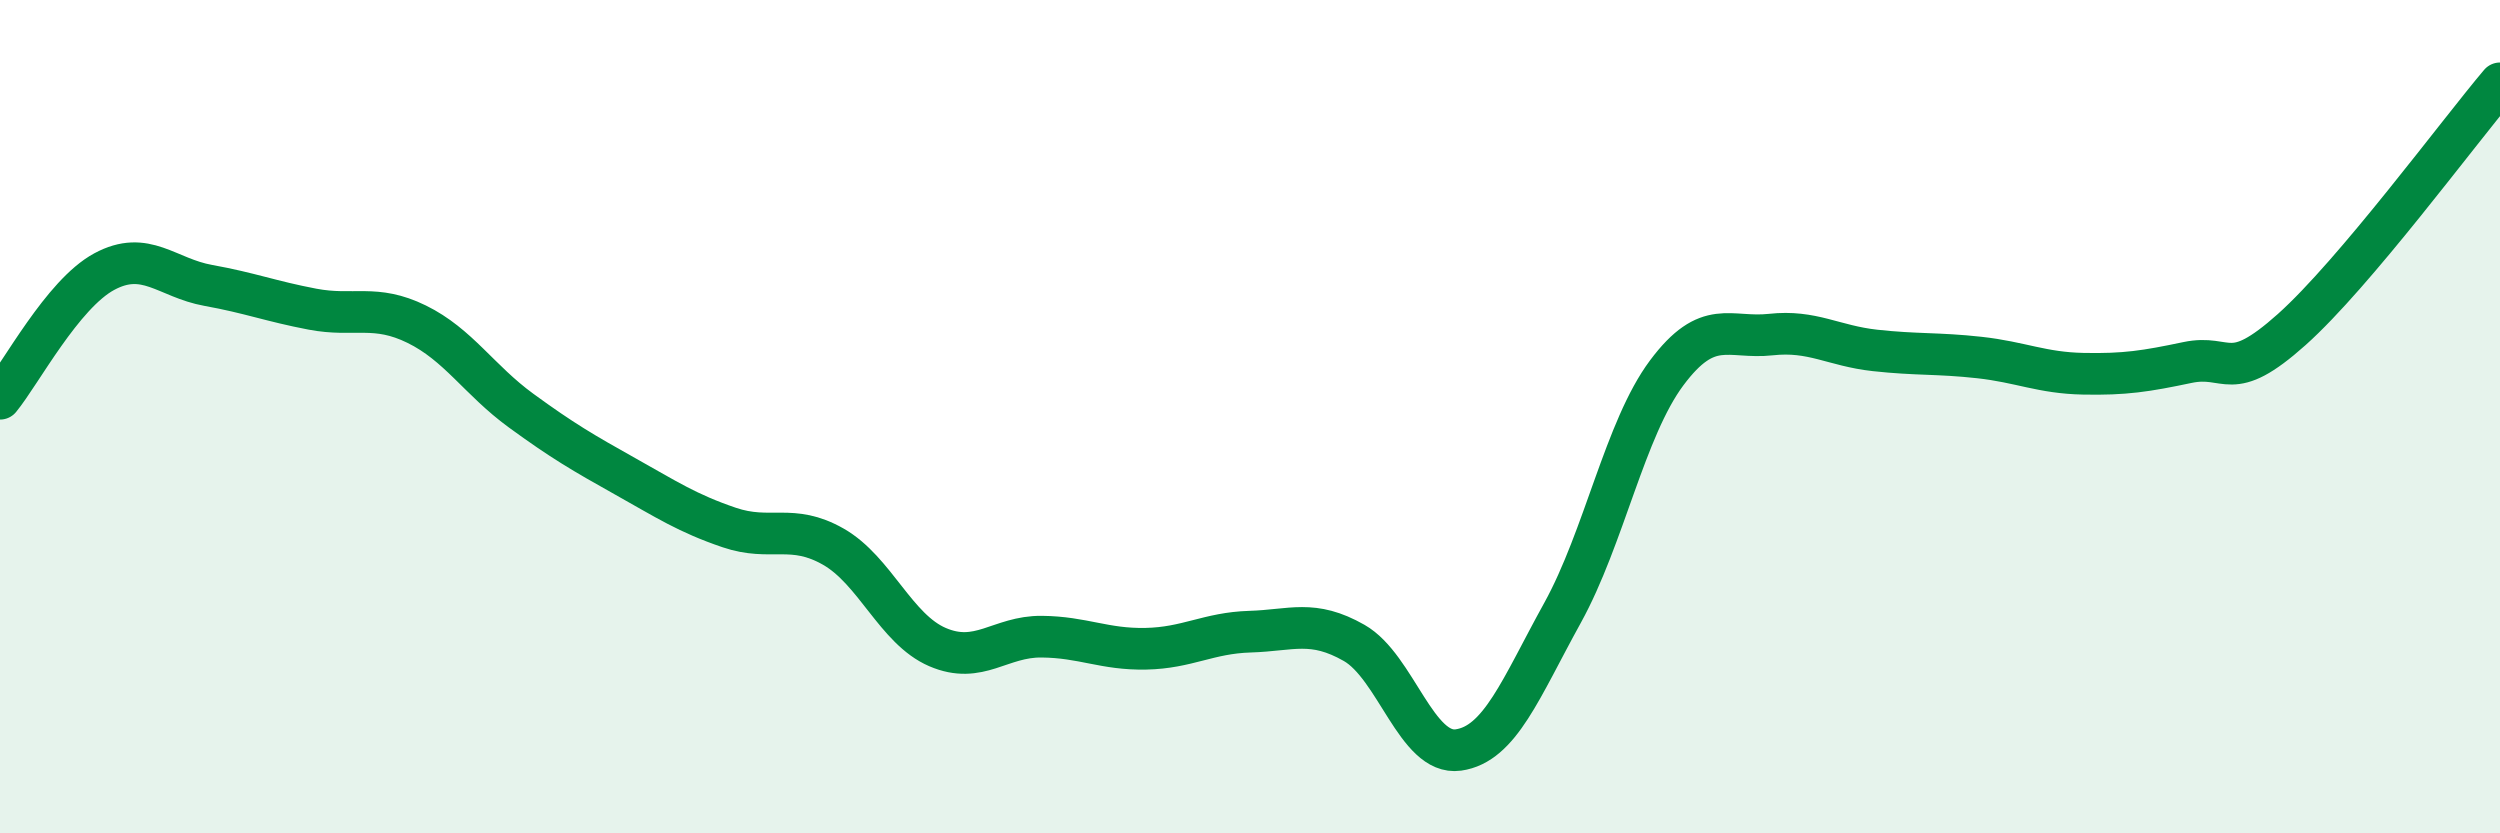
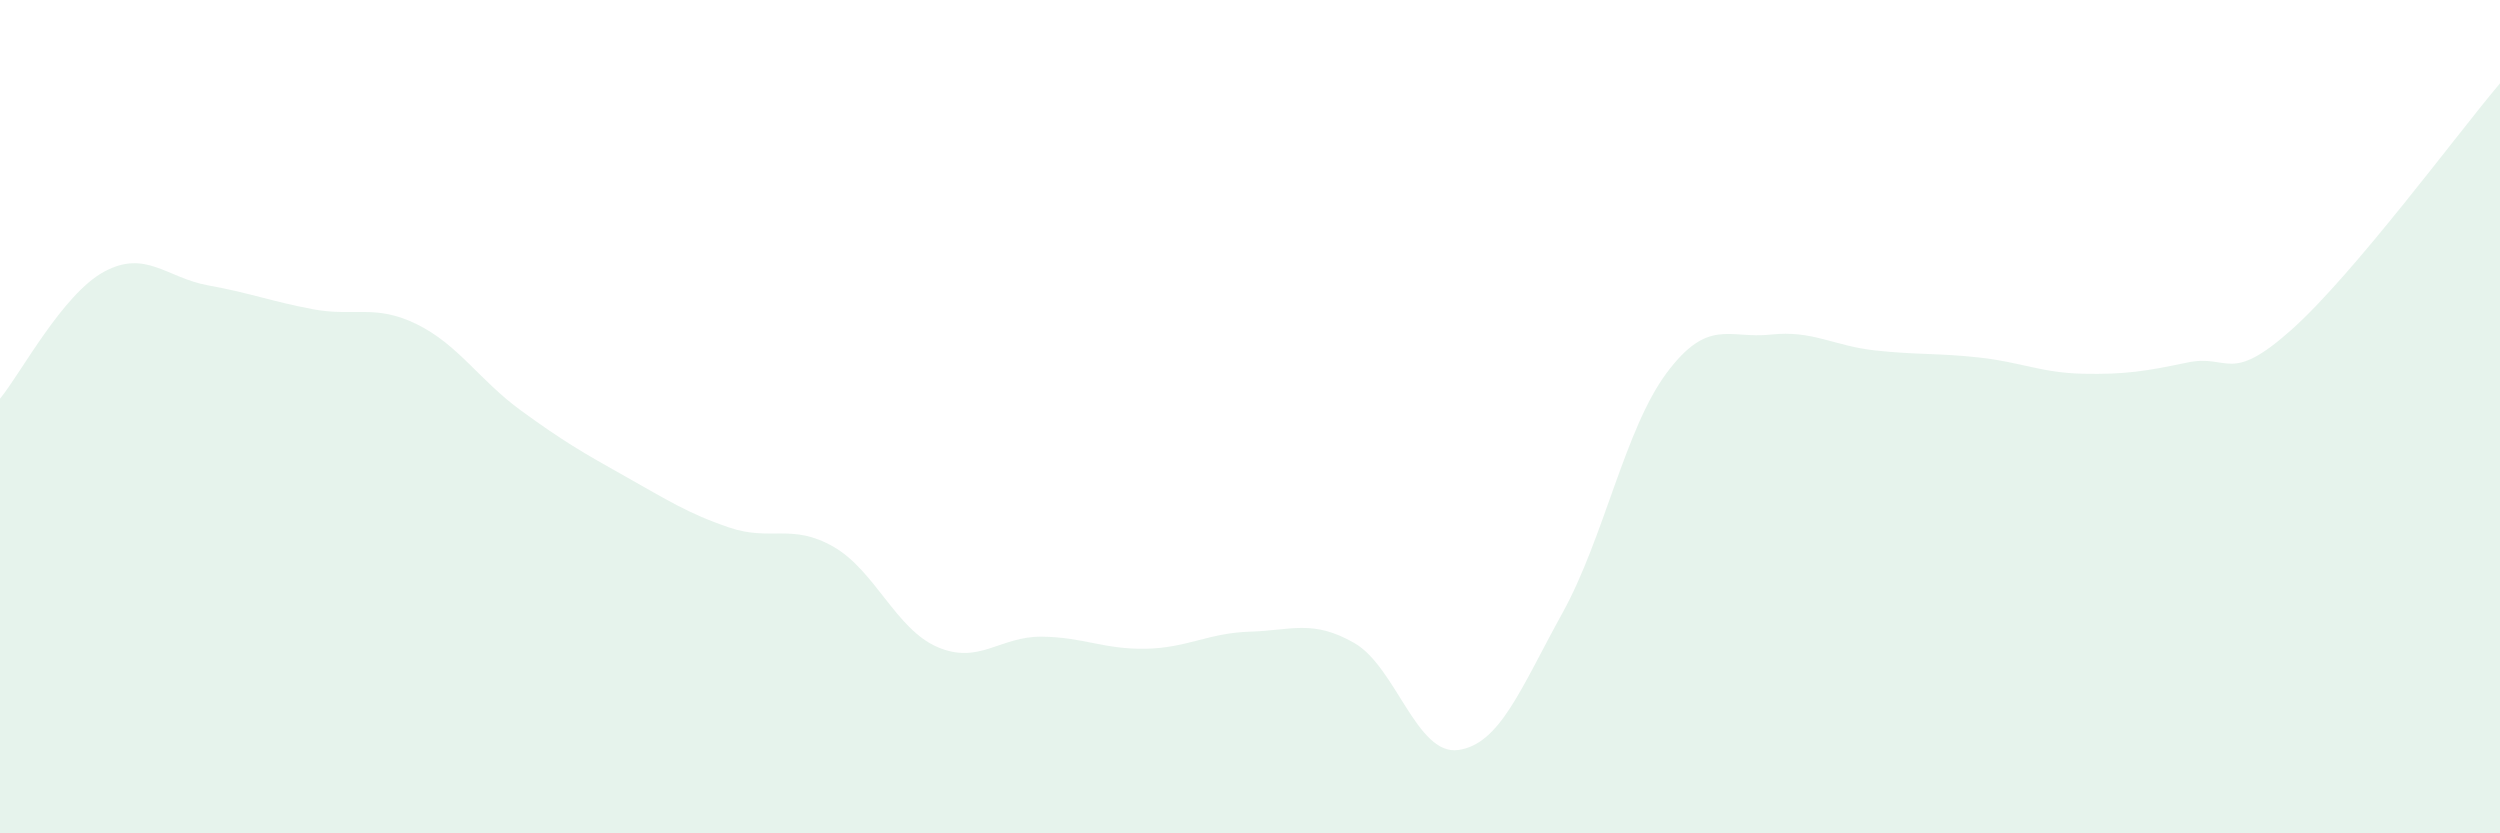
<svg xmlns="http://www.w3.org/2000/svg" width="60" height="20" viewBox="0 0 60 20">
  <path d="M 0,9.57 C 0.5,8.96 1.5,7.06 2.5,6.52 C 3.5,5.98 4,6.67 5,6.85 C 6,7.03 6.5,7.23 7.5,7.42 C 8.5,7.61 9,7.29 10,7.78 C 11,8.27 11.5,9.12 12.5,9.85 C 13.5,10.58 14,10.87 15,11.43 C 16,11.99 16.5,12.32 17.5,12.66 C 18.5,13 19,12.55 20,13.12 C 21,13.69 21.5,15.1 22.5,15.53 C 23.5,15.96 24,15.27 25,15.28 C 26,15.29 26.5,15.59 27.5,15.57 C 28.5,15.55 29,15.19 30,15.16 C 31,15.13 31.5,14.86 32.5,15.43 C 33.5,16 34,18.14 35,18 C 36,17.86 36.5,16.52 37.5,14.71 C 38.5,12.9 39,10.29 40,8.95 C 41,7.61 41.5,8.14 42.5,8.03 C 43.5,7.92 44,8.3 45,8.41 C 46,8.52 46.5,8.47 47.5,8.58 C 48.5,8.69 49,8.95 50,8.97 C 51,8.99 51.5,8.91 52.5,8.7 C 53.5,8.49 53.5,9.25 55,7.91 C 56.5,6.57 59,3.18 60,2L60 20L0 20Z" fill="#008740" opacity="0.1" stroke-linecap="round" stroke-linejoin="round" />
-   <path d="M 0,9.57 C 0.5,8.96 1.5,7.06 2.5,6.52 C 3.5,5.98 4,6.67 5,6.85 C 6,7.03 6.5,7.23 7.5,7.42 C 8.5,7.61 9,7.29 10,7.78 C 11,8.27 11.5,9.12 12.5,9.85 C 13.5,10.58 14,10.87 15,11.43 C 16,11.99 16.5,12.32 17.5,12.66 C 18.5,13 19,12.55 20,13.12 C 21,13.69 21.5,15.1 22.5,15.53 C 23.5,15.96 24,15.27 25,15.28 C 26,15.29 26.5,15.59 27.5,15.57 C 28.5,15.55 29,15.19 30,15.16 C 31,15.13 31.5,14.86 32.5,15.43 C 33.5,16 34,18.14 35,18 C 36,17.86 36.5,16.52 37.5,14.71 C 38.5,12.9 39,10.29 40,8.95 C 41,7.61 41.5,8.14 42.5,8.03 C 43.5,7.92 44,8.3 45,8.41 C 46,8.52 46.5,8.47 47.5,8.58 C 48.5,8.69 49,8.95 50,8.97 C 51,8.99 51.5,8.91 52.5,8.7 C 53.5,8.49 53.5,9.25 55,7.91 C 56.5,6.57 59,3.18 60,2" stroke="#008740" stroke-width="1" fill="none" stroke-linecap="round" stroke-linejoin="round" />
</svg>